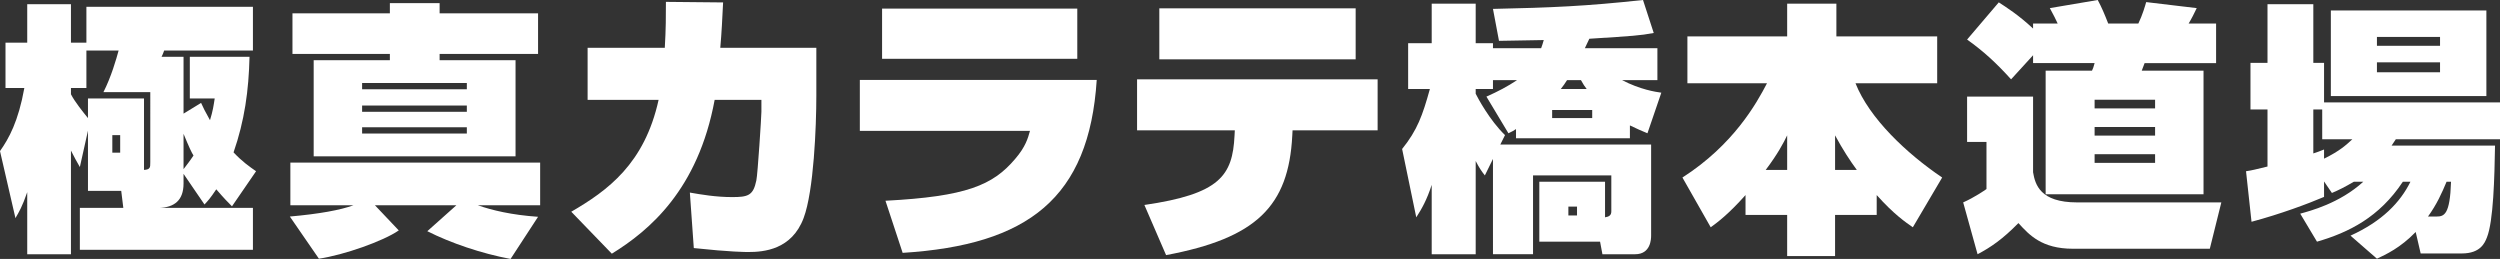
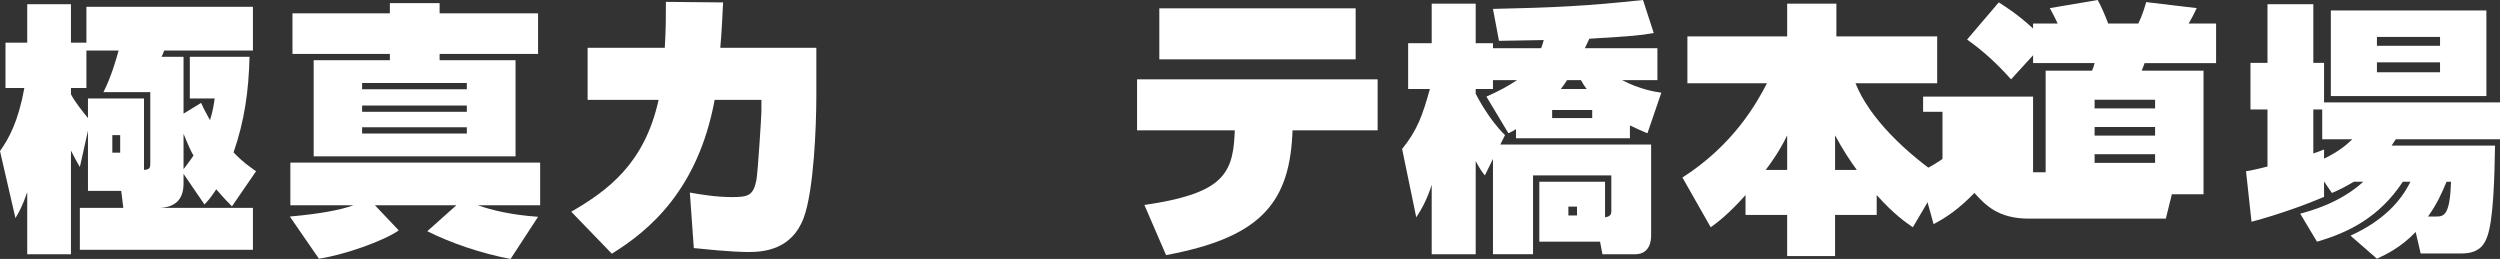
<svg xmlns="http://www.w3.org/2000/svg" version="1.1" id="レイヤー_1" x="0px" y="0px" width="807.63px" height="83.654px" viewBox="3.74 -124.603 807.63 83.654" enable-background="new 3.74 -124.603 807.63 83.654" xml:space="preserve">
  <rect x="3.74" y="-124.603" width="807.63" height="83.654" fill="#333333" stroke="none" />
  <g>
    <g>
      <path fill="#FFFFFF" d="M42.903-62.94H32.16v-19.455l-2.622,11.757c-0.338-0.508-2.453-4.398-2.876-5.329v33.496H12.537v-20.046    c-1.607,4.652-2.623,6.344-3.807,8.374L3.74-75.797c2.875-4.06,5.921-9.558,7.866-20.385h-6.09v-14.633h7.021v-12.434h14.125    v12.434h4.991v-11.588h53.796v14.125H56.775c-0.169,0.508-0.677,1.776-0.846,2.03h7.105v18.355l5.667-3.468    c0.592,1.354,1.354,2.876,2.876,5.583c0.931-2.96,1.184-4.821,1.522-7.021h-8.036v-13.449h19.286    c-0.254,10.911-1.607,20.639-5.16,30.874c2.791,2.96,4.99,4.483,7.274,6.09L78.682-57.95c-1.353-1.354-2.453-2.453-5.075-5.498    c-2.03,3.045-2.707,3.722-3.807,4.906l-6.767-9.896v3.129c0,5.498-3.045,7.697-7.867,7.867h30.282v13.533H29.538v-13.533h14.041    L42.903-62.94z M52.292-94.829H37.151c2.538-4.991,4.145-10.658,4.906-13.449H31.653v12.096h-4.991v2.03    c1.184,2.368,3.976,5.836,5.498,7.697v-6.344h18.101v23.092c1.015-0.084,1.522-0.254,1.776-0.677    c0.254-0.338,0.254-0.93,0.254-1.861V-94.829z M40.027-80.957v5.667h2.538v-5.667H40.027z M63.034-69.961    c1.015-1.353,1.861-2.368,3.214-4.398c-0.592-0.93-1.438-2.707-3.214-7.021V-69.961z" />
      <path fill="#FFFFFF" d="M97.375-54.651c9.558-0.846,16.409-2.115,20.554-3.637H97.544v-13.787h80.694v13.787h-20.131    c4.567,1.607,10.912,3.13,19.455,3.722l-8.881,13.618c-9.474-1.776-19.37-5.16-26.898-8.966l9.389-8.374h-26.306l7.697,8.12    c-4.991,3.468-17.763,7.951-25.799,9.135L97.375-54.651z M129.687-123.588h16.071v3.299h31.804v13.11h-31.804v2.03h24.53v31.042    h-65.215v-31.042h24.614v-2.03H98.221v-13.11h31.466V-123.588z M120.72-97.789v2.03h33.834v-2.03H120.72z M120.72-90.515v2.03    h33.834v-2.03H120.72z M120.72-83.494v2.03h33.834v-2.03H120.72z" />
      <path fill="#FFFFFF" d="M267.459-109.165v15.561c0,9.828-0.819,30.667-4.095,39.403c-3.822,10.283-12.922,11.011-17.836,11.011    c-0.91,0-5.733,0-17.654-1.274L226.6-62.391c3.64,0.637,8.372,1.456,13.65,1.456c5.096,0,6.825-0.455,7.826-5.369    c0.455-2.093,1.638-20.839,1.638-22.204v-3.822h-15.106c-5.369,29.029-21.112,42.224-33.215,49.686l-13.104-13.559    c11.739-6.825,23.66-15.47,28.21-36.127h-22.932v-16.835h24.934c0.364-6.006,0.364-10.465,0.364-14.833l18.473,0.182    c-0.273,5.278-0.455,9.646-0.91,14.651H267.459z" />
-       <path fill="#FFFFFF" d="M358.041-98.791c-2.457,38.22-22.204,53.326-62.699,55.874l-5.551-16.835    c26.117-1.365,34.671-5.005,41.86-13.468c3.458-4.004,4.186-6.825,4.823-9.1H281.51v-16.471H358.041z M351.761-121.814v16.198    h-63.063v-16.198H351.761z" />
      <path fill="#FFFFFF" d="M448.785-98.973v16.471h-27.481l-0.091,1.729c-1.184,22.841-11.648,33.124-40.768,38.584l-7.007-16.198    c24.388-3.549,28.483-9.464,29.12-22.386l0.091-1.729h-31.577v-16.471H448.785z M441.687-121.905v16.471H378.26v-16.471H441.687z" />
      <path fill="#FFFFFF" d="M483.932-93.391c3.807-1.692,6.852-3.299,9.896-5.329h-7.782v2.876h-5.582v1.522    c0.677,1.354,4.482,8.543,9.474,13.365l-1.522,3.045h48.721v29.436c0,1.015-0.085,6.005-5.16,6.005h-10.573l-0.761-4.06h-19.624    v-19.37h21.231v11.503c0.592-0.084,1.1-0.254,1.438-0.508c0.423-0.338,0.592-0.761,0.592-1.438v-11.588h-25.291v25.46h-12.941    V-73.26l-2.622,5.329c-0.931-1.184-1.691-2.199-2.96-4.652v30.112h-14.211v-22.415c-1.522,4.737-3.214,7.782-4.99,10.489    l-4.567-22.077c4.906-6.09,6.598-10.827,8.966-19.37h-7.021v-14.802h7.612v-12.772h14.211v12.772h5.582v1.607h15.563    c0.339-0.846,0.508-1.522,0.847-2.622c-2.03,0-12.181,0.254-14.465,0.254l-1.945-10.319c19.116-0.423,29.689-0.846,48.468-2.876    l3.468,10.658c-4.652,0.846-6.26,0.93-20.808,1.861c-0.254,0.592-0.423,0.93-1.438,3.045h23.431v10.319h-11.42    c5.837,3.045,10.827,3.807,12.688,4.06l-4.483,13.111c-1.691-0.677-3.383-1.438-5.667-2.538v4.145H493.49v-2.96    c-0.761,0.508-1.184,0.761-2.452,1.354L483.932-93.391z M505.163-89.077v2.623h12.941v-2.623H505.163z M516.328-95.844    c-0.676-0.846-1.1-1.522-1.86-2.876h-4.483c-0.846,1.354-1.015,1.522-2.029,2.876H516.328z M510.407-57.865v2.876h2.792v-2.876    H510.407z" />
      <path fill="#FFFFFF" d="M567.637-61.587c-5.667,6.344-9.05,8.797-11.249,10.404l-9.136-16.071    c16.494-10.573,23.938-23.938,27.321-30.451H548.86v-15.141h32.227v-10.573h15.902v10.573h32.564v15.141h-26.39    c4.483,11.334,16.493,22.669,27.997,30.451l-9.473,16.071c-2.199-1.523-6.092-4.145-11.674-10.404v6.429h-13.448v13.28h-15.479    v-13.28h-13.449V-61.587z M581.087-69.707v-11.165c-1.184,2.453-3.045,6.005-6.936,11.165H581.087z M596.566-69.707h7.021    c-2.115-2.876-4.567-6.598-7.021-11.165V-69.707z" />
-       <path fill="#FFFFFF" d="M639.214-93.391h21.315v24.445c0.677,3.976,2.284,9.728,14.21,9.728h46.606l-3.722,14.971h-44.237    c-10.066,0-14.126-4.483-17.594-8.289c-5.16,5.244-8.882,7.782-13.195,10.065l-4.652-16.748c3.637-1.607,6.936-3.891,7.528-4.314    v-15.225h-6.26V-93.391z M660.529-106.756l-7.105,7.782c-4.905-5.414-8.796-8.966-14.21-12.857l10.235-12.011    c2.452,1.607,6.259,3.976,11.08,8.458v-1.607h7.951c-0.592-1.269-1.269-2.707-2.538-4.991l15.479-2.622    c1.269,2.368,2.199,4.567,3.384,7.613h9.727c1.354-2.792,2.199-5.752,2.538-6.936l16.325,1.945    c-0.677,1.438-1.776,3.637-2.623,4.991h8.882v12.772h-23.092c-0.254,0.592-0.677,1.861-0.931,2.453h19.963v39.924H664.59v-39.924    h14.972c0.338-0.761,0.507-1.1,0.846-2.453h-19.878V-106.756z M680.407-92.376v2.792h19.539v-2.792H680.407z M680.407-83.579    v2.792h19.539v-2.792H680.407z M680.407-74.782v2.792h19.539v-2.792H680.407z" />
+       <path fill="#FFFFFF" d="M639.214-93.391h21.315v24.445h46.606l-3.722,14.971h-44.237    c-10.066,0-14.126-4.483-17.594-8.289c-5.16,5.244-8.882,7.782-13.195,10.065l-4.652-16.748c3.637-1.607,6.936-3.891,7.528-4.314    v-15.225h-6.26V-93.391z M660.529-106.756l-7.105,7.782c-4.905-5.414-8.796-8.966-14.21-12.857l10.235-12.011    c2.452,1.607,6.259,3.976,11.08,8.458v-1.607h7.951c-0.592-1.269-1.269-2.707-2.538-4.991l15.479-2.622    c1.269,2.368,2.199,4.567,3.384,7.613h9.727c1.354-2.792,2.199-5.752,2.538-6.936l16.325,1.945    c-0.677,1.438-1.776,3.637-2.623,4.991h8.882v12.772h-23.092c-0.254,0.592-0.677,1.861-0.931,2.453h19.963v39.924H664.59v-39.924    h14.972c0.338-0.761,0.507-1.1,0.846-2.453h-19.878V-106.756z M680.407-92.376v2.792h19.539v-2.792H680.407z M680.407-83.579    v2.792h19.539v-2.792H680.407z M680.407-74.782v2.792h19.539v-2.792H680.407z" />
      <path fill="#FFFFFF" d="M764.171-65.901c-3.045,1.776-4.905,2.707-7.104,3.637l-2.538-3.722v4.991    c-5.159,2.199-13.956,5.498-23.43,8.036l-1.776-16.325c2.199-0.338,2.707-0.507,6.936-1.522v-18.439h-5.498v-15.056h5.498v-18.947    h14.803v18.947h3.468v12.772h56.842v11.926h-33.665c-0.846,1.269-1.1,1.692-1.354,2.03h33.411    c-0.169,10.15-0.508,24.445-2.622,29.689c-0.677,1.691-2.03,5.16-8.12,5.16h-13.28l-1.607-6.936    c-4.99,5.16-9.643,7.274-12.519,8.627l-8.543-7.443c10.235-4.652,16.071-10.742,19.37-17.424h-2.453    c-7.612,11.503-17.509,16.409-27.743,19.37l-5.414-9.05c3.045-0.846,12.688-3.299,20.385-10.319H764.171z M753.936-79.604v-9.643    h-2.876v14.21c1.522-0.508,1.776-0.592,3.468-1.269v2.96c5.16-2.538,7.105-4.398,9.136-6.259H753.936z M756.727-121.219h50.244    v27.659h-50.244V-121.219z M771.614-112.677v2.876H792v-2.876H771.614z M771.614-104.471v3.214H792v-3.214H771.614z     M790.815-54.651c2.537,0,4.398-0.592,4.736-11.25h-1.438c-1.522,3.637-3.13,7.274-6.006,11.25H790.815z" />
    </g>
  </g>
</svg>